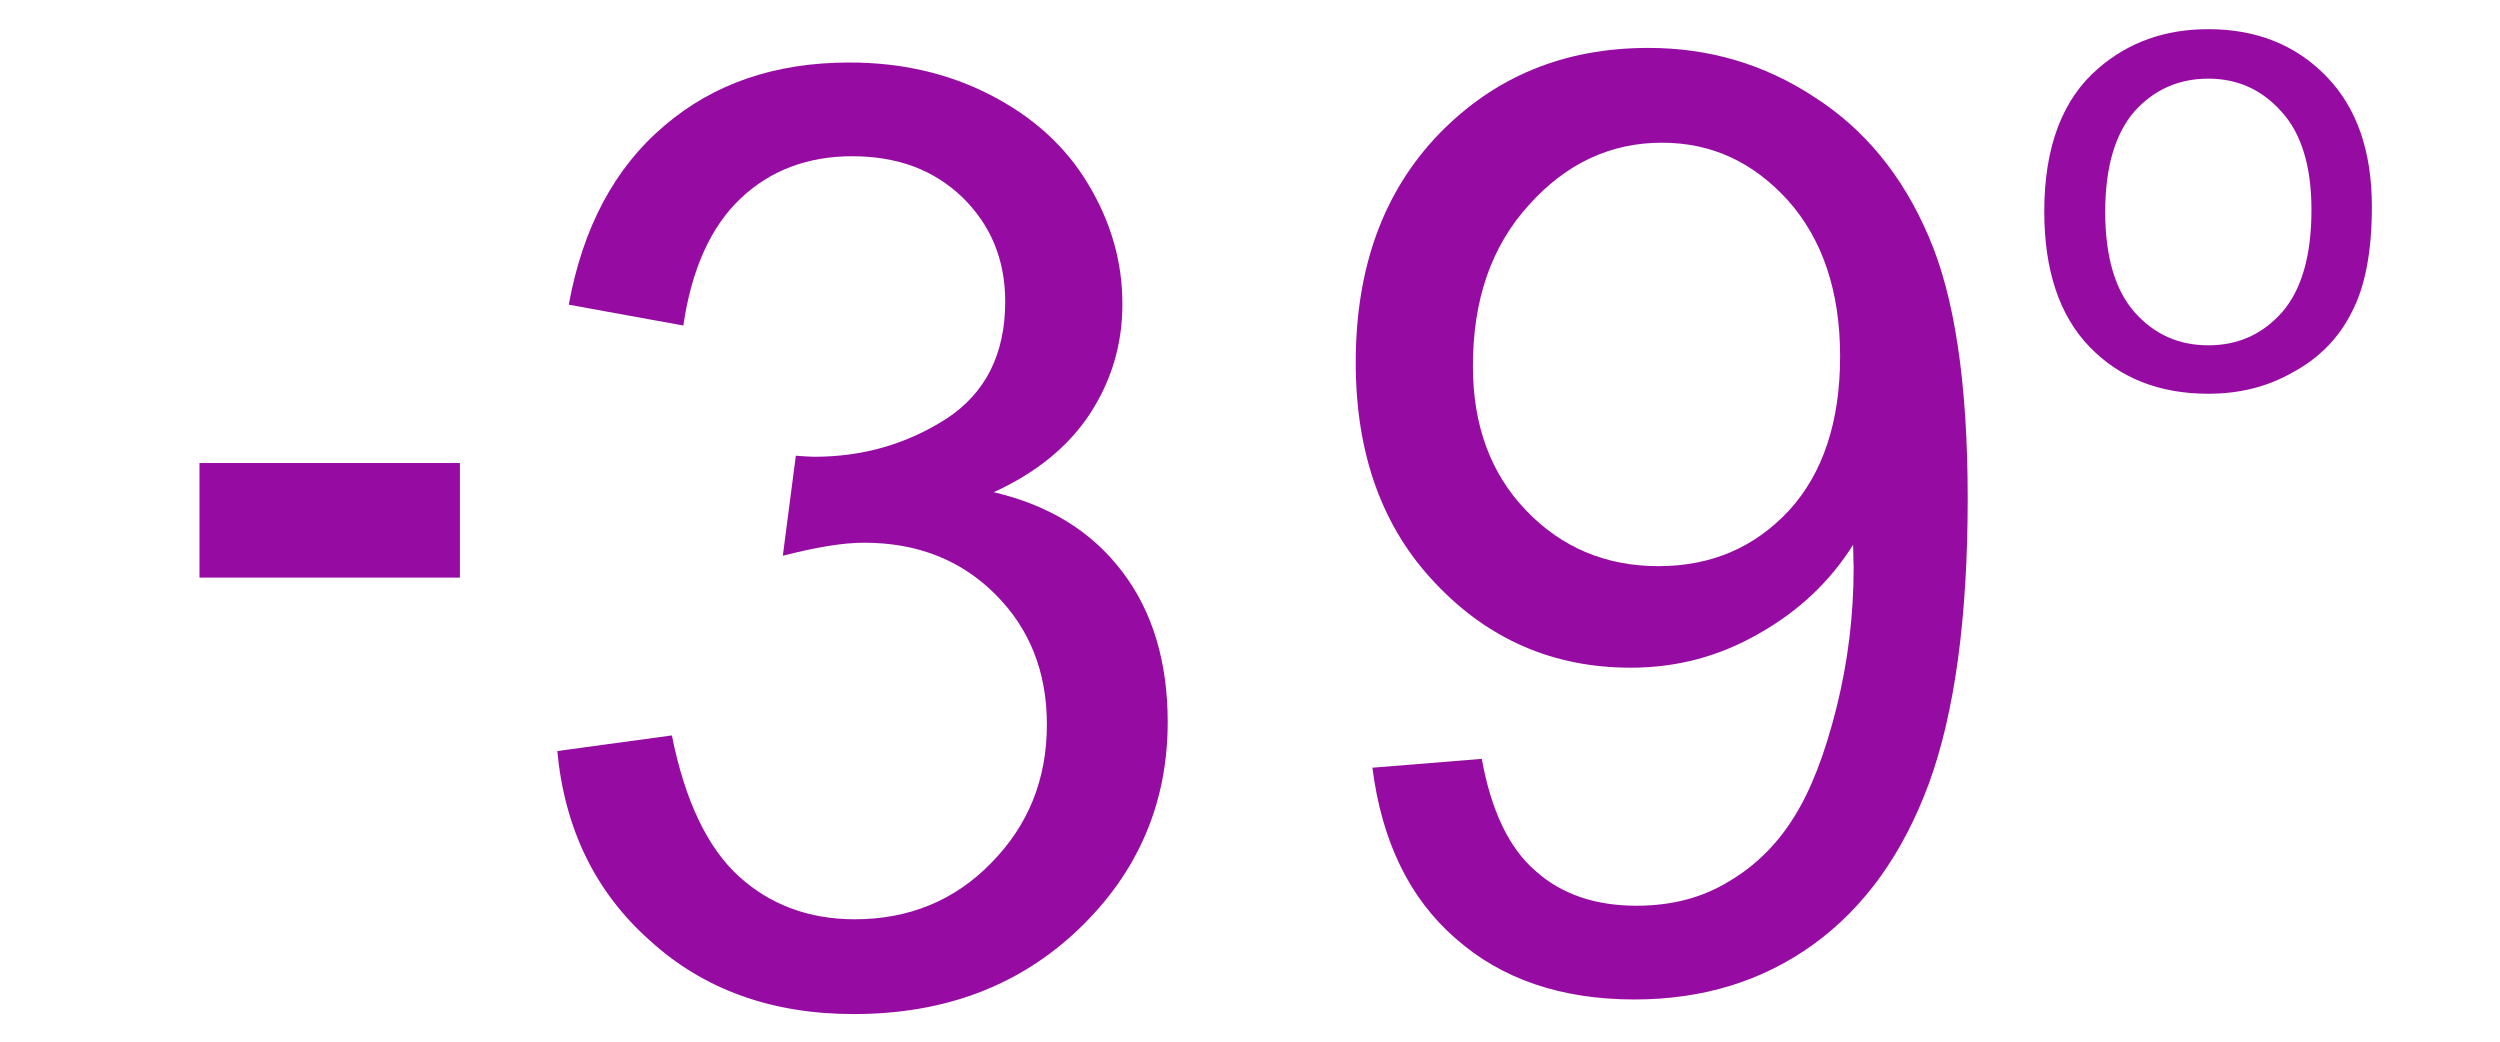
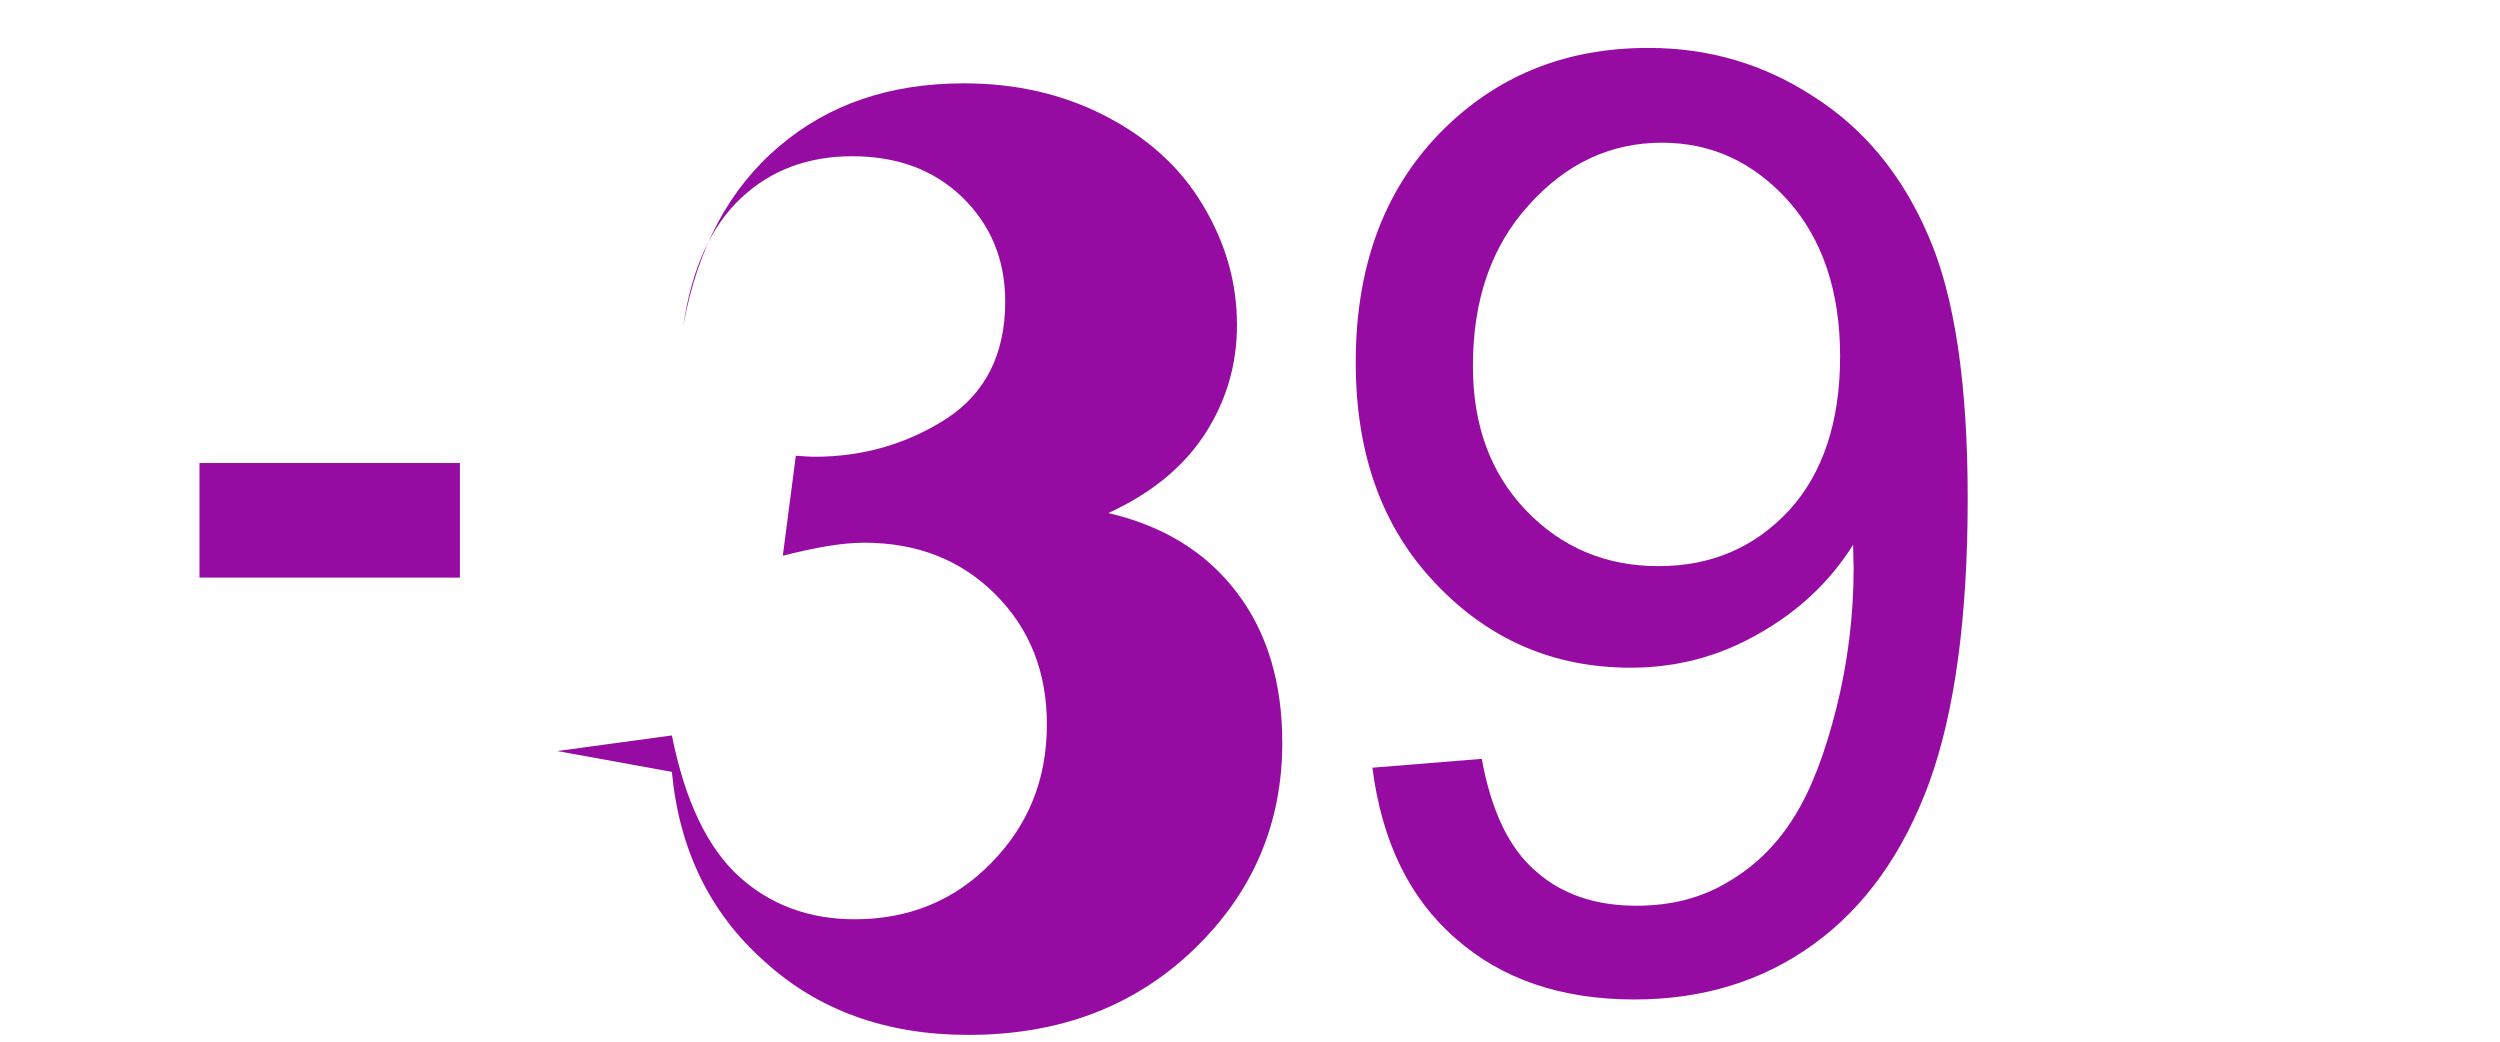
<svg xmlns="http://www.w3.org/2000/svg" xml:space="preserve" width="48px" height="20px" version="1.1" shape-rendering="geometricPrecision" text-rendering="geometricPrecision" image-rendering="optimizeQuality" fill-rule="evenodd" clip-rule="evenodd" viewBox="0 0 48 20">
  <g id="Layer_x0020_1">
    <polygon fill="#960CA3" fill-rule="nonzero" points="3.83,11.09 3.83,8.89 8.83,8.89 8.83,11.09 " />
-     <path fill="#960CA3" fill-rule="nonzero" d="M39.25 4.06c0,-1.24 0.35,-2.16 1.04,-2.75 0.58,-0.5 1.28,-0.75 2.11,-0.75 0.92,0 1.68,0.3 2.27,0.91 0.58,0.6 0.87,1.43 0.87,2.5 0,0.86 -0.13,1.54 -0.39,2.03 -0.25,0.5 -0.63,0.88 -1.13,1.15 -0.49,0.28 -1.03,0.41 -1.62,0.41 -0.94,0 -1.7,-0.3 -2.28,-0.9 -0.58,-0.6 -0.87,-1.47 -0.87,-2.6zm1.17 0.01c0,0.85 0.19,1.5 0.56,1.92 0.38,0.43 0.85,0.64 1.42,0.64 0.57,0 1.04,-0.21 1.42,-0.64 0.37,-0.43 0.56,-1.08 0.56,-1.96 0,-0.83 -0.19,-1.46 -0.57,-1.88 -0.38,-0.43 -0.85,-0.64 -1.41,-0.64 -0.57,0 -1.04,0.21 -1.42,0.63 -0.37,0.43 -0.56,1.07 -0.56,1.93z" />
    <path fill="#960CA3" fill-rule="nonzero" d="M26.35 14.74l2.1 -0.17c0.18,0.99 0.52,1.71 1.03,2.15 0.5,0.45 1.15,0.67 1.94,0.67 0.67,0 1.26,-0.15 1.78,-0.47 0.51,-0.3 0.93,-0.72 1.25,-1.24 0.32,-0.51 0.59,-1.21 0.81,-2.09 0.22,-0.88 0.33,-1.78 0.33,-2.69 0,-0.1 -0.01,-0.25 -0.01,-0.44 -0.44,0.7 -1.04,1.27 -1.8,1.7 -0.76,0.44 -1.58,0.66 -2.47,0.66 -1.48,0 -2.73,-0.54 -3.75,-1.62 -1.02,-1.07 -1.53,-2.48 -1.53,-4.24 0,-1.82 0.53,-3.28 1.6,-4.39 1.07,-1.1 2.4,-1.65 4.02,-1.65 1.16,0 2.22,0.31 3.18,0.94 0.97,0.62 1.7,1.51 2.2,2.68 0.5,1.15 0.75,2.83 0.75,5.03 0,2.29 -0.25,4.11 -0.74,5.46 -0.5,1.36 -1.24,2.39 -2.22,3.1 -0.98,0.71 -2.13,1.06 -3.44,1.06 -1.4,0 -2.55,-0.39 -3.43,-1.17 -0.89,-0.77 -1.42,-1.87 -1.6,-3.28zm8.98 -7.9c0,-1.25 -0.34,-2.25 -1,-2.99 -0.67,-0.74 -1.47,-1.11 -2.42,-1.11 -0.99,0 -1.84,0.4 -2.55,1.19 -0.73,0.8 -1.08,1.83 -1.08,3.1 0,1.14 0.34,2.06 1.02,2.77 0.68,0.71 1.53,1.07 2.54,1.07 1.02,0 1.85,-0.36 2.51,-1.07 0.65,-0.71 0.98,-1.7 0.98,-2.96z" />
-     <path fill="#960CA3" fill-rule="nonzero" d="M10.7 14.42l2.2 -0.3c0.25,1.25 0.68,2.15 1.28,2.7 0.6,0.55 1.35,0.83 2.23,0.83 1.04,0 1.92,-0.36 2.62,-1.08 0.71,-0.72 1.07,-1.6 1.07,-2.66 0,-1.01 -0.33,-1.84 -0.99,-2.5 -0.66,-0.66 -1.5,-0.99 -2.52,-0.99 -0.42,0 -0.93,0.09 -1.56,0.25l0.25 -1.92c0.15,0.01 0.27,0.02 0.35,0.02 0.95,0 1.79,-0.25 2.54,-0.73 0.75,-0.49 1.13,-1.24 1.13,-2.25 0,-0.81 -0.28,-1.47 -0.82,-2 -0.55,-0.53 -1.25,-0.79 -2.12,-0.79 -0.85,0 -1.57,0.27 -2.14,0.81 -0.57,0.54 -0.94,1.35 -1.1,2.44l-2.2 -0.4c0.27,-1.48 0.88,-2.63 1.84,-3.44 0.95,-0.81 2.13,-1.21 3.55,-1.21 0.98,0 1.88,0.2 2.7,0.62 0.82,0.42 1.45,0.99 1.88,1.71 0.44,0.73 0.66,1.49 0.66,2.31 0,0.77 -0.21,1.47 -0.62,2.1 -0.42,0.64 -1.04,1.14 -1.85,1.51 1.06,0.25 1.88,0.75 2.47,1.53 0.58,0.76 0.87,1.73 0.87,2.88 0,1.56 -0.57,2.89 -1.71,3.98 -1.14,1.09 -2.58,1.63 -4.32,1.63 -1.57,0 -2.88,-0.47 -3.91,-1.41 -1.05,-0.93 -1.64,-2.15 -1.78,-3.64z" />
+     <path fill="#960CA3" fill-rule="nonzero" d="M10.7 14.42l2.2 -0.3c0.25,1.25 0.68,2.15 1.28,2.7 0.6,0.55 1.35,0.83 2.23,0.83 1.04,0 1.92,-0.36 2.62,-1.08 0.71,-0.72 1.07,-1.6 1.07,-2.66 0,-1.01 -0.33,-1.84 -0.99,-2.5 -0.66,-0.66 -1.5,-0.99 -2.52,-0.99 -0.42,0 -0.93,0.09 -1.56,0.25l0.25 -1.92c0.15,0.01 0.27,0.02 0.35,0.02 0.95,0 1.79,-0.25 2.54,-0.73 0.75,-0.49 1.13,-1.24 1.13,-2.25 0,-0.81 -0.28,-1.47 -0.82,-2 -0.55,-0.53 -1.25,-0.79 -2.12,-0.79 -0.85,0 -1.57,0.27 -2.14,0.81 -0.57,0.54 -0.94,1.35 -1.1,2.44c0.27,-1.48 0.88,-2.63 1.84,-3.44 0.95,-0.81 2.13,-1.21 3.55,-1.21 0.98,0 1.88,0.2 2.7,0.62 0.82,0.42 1.45,0.99 1.88,1.71 0.44,0.73 0.66,1.49 0.66,2.31 0,0.77 -0.21,1.47 -0.62,2.1 -0.42,0.64 -1.04,1.14 -1.85,1.51 1.06,0.25 1.88,0.75 2.47,1.53 0.58,0.76 0.87,1.73 0.87,2.88 0,1.56 -0.57,2.89 -1.71,3.98 -1.14,1.09 -2.58,1.63 -4.32,1.63 -1.57,0 -2.88,-0.47 -3.91,-1.41 -1.05,-0.93 -1.64,-2.15 -1.78,-3.64z" />
  </g>
  <g id="Layer_x0020_1_0">
 </g>
</svg>